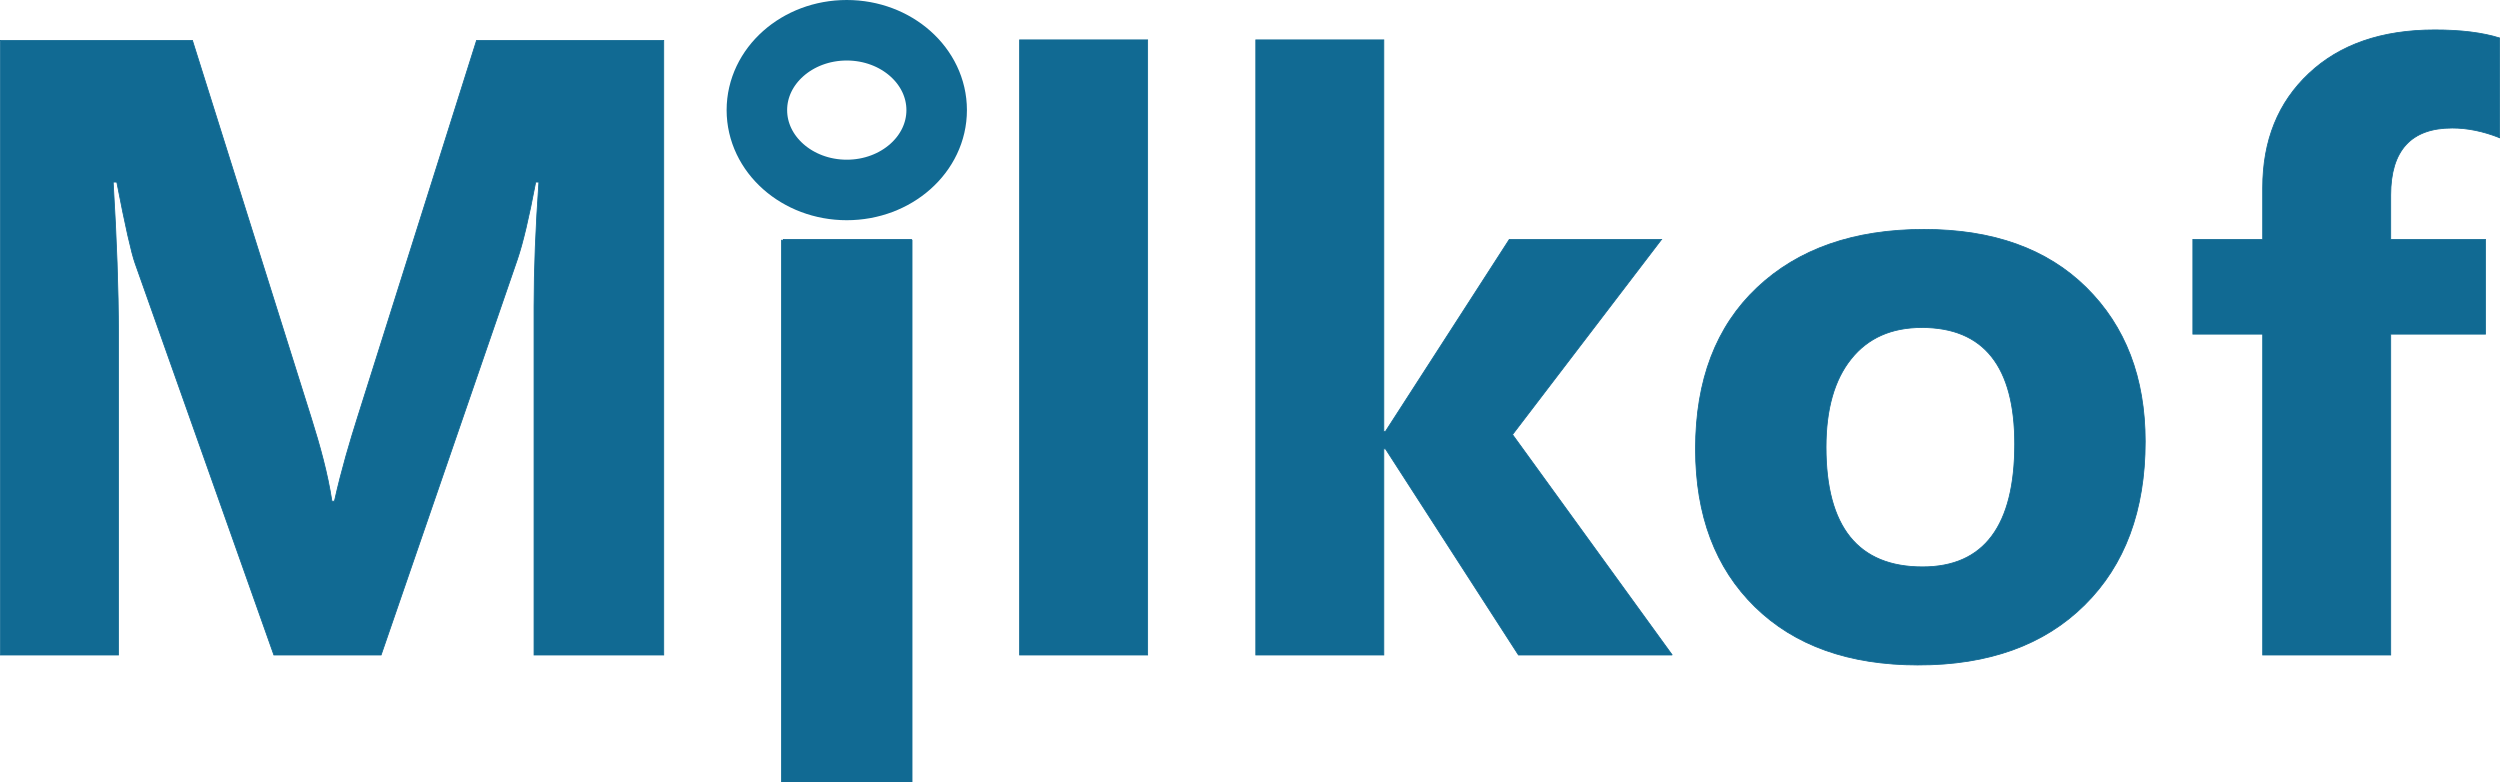
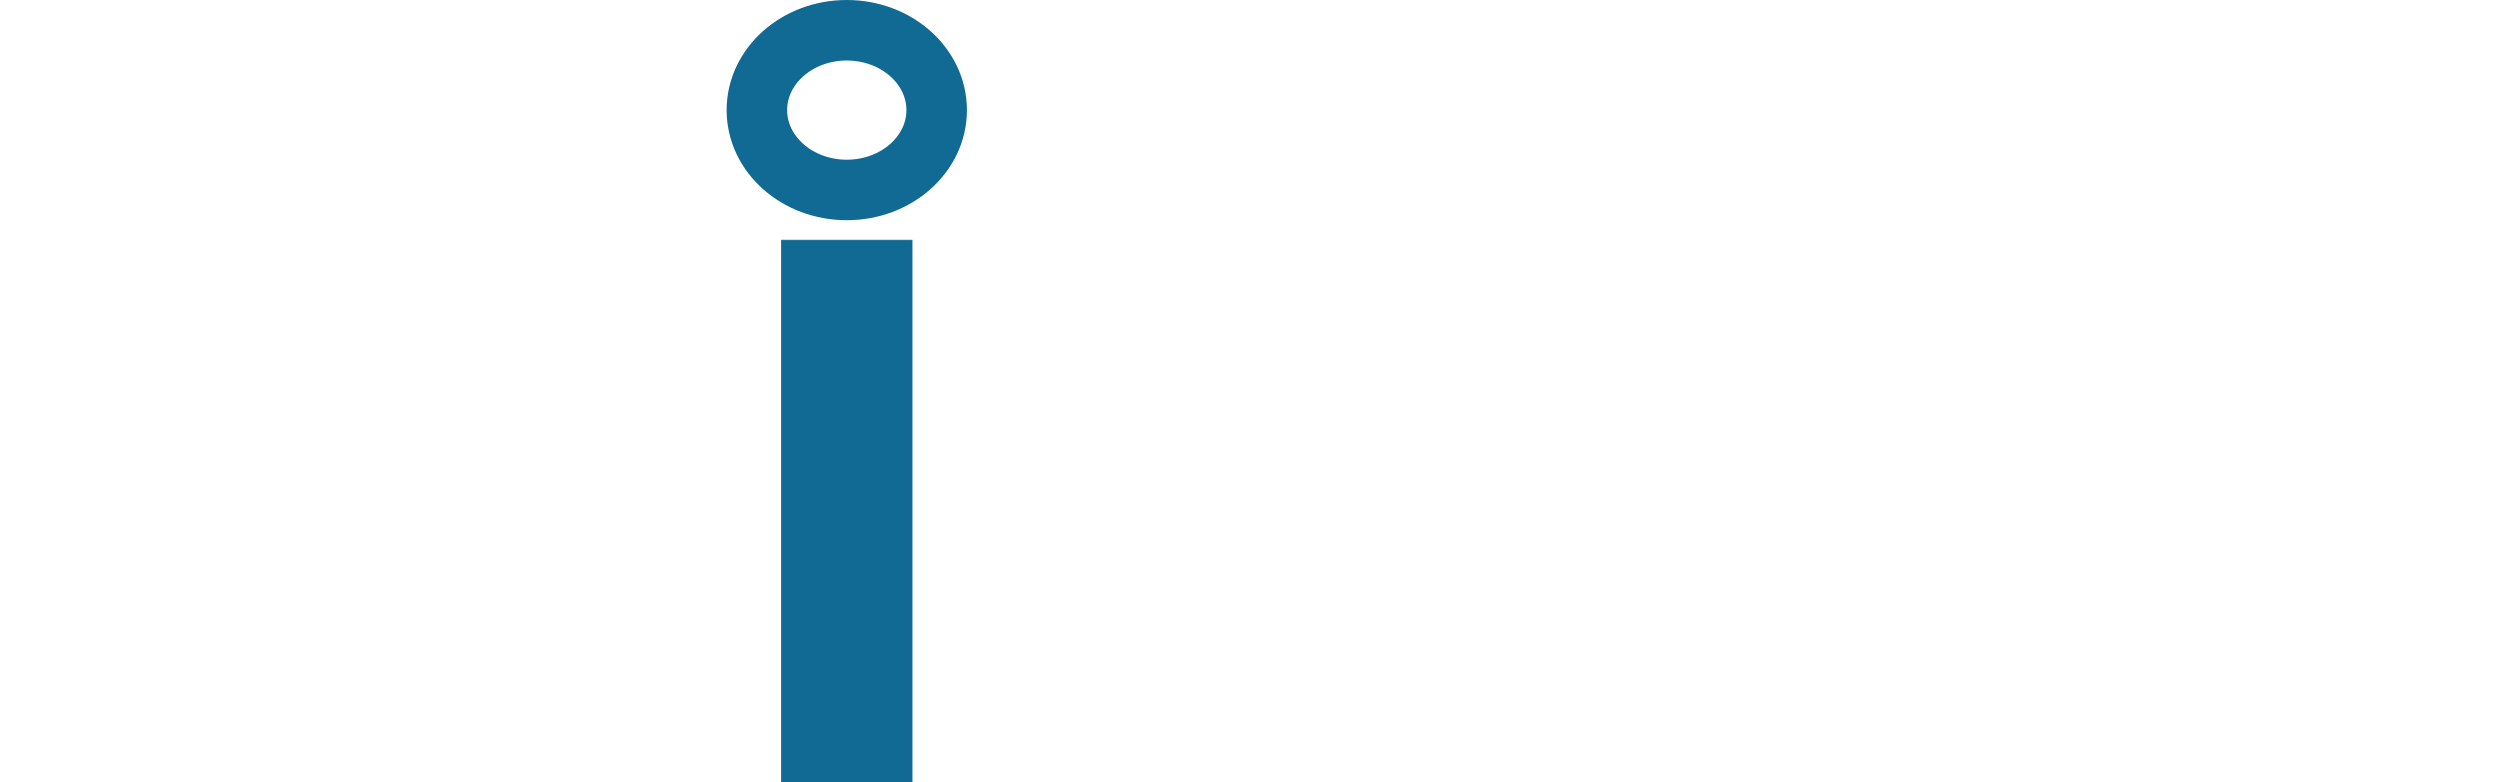
<svg xmlns="http://www.w3.org/2000/svg" xml:space="preserve" width="233.192mm" height="72.989mm" style="shape-rendering:geometricPrecision; text-rendering:geometricPrecision; image-rendering:optimizeQuality; fill-rule:evenodd; clip-rule:evenodd" viewBox="0 0 39681.96 12420.41">
  <defs>
    <style type="text/css">  .str1 {stroke:#116A93;stroke-width:960.5;stroke-miterlimit:22.926} .str0 {stroke:#116A93;stroke-width:12.97;stroke-miterlimit:22.926} .fil2 {fill:none;fill-rule:nonzero} .fil1 {fill:#116A93} .fil0 {fill:#116A93;fill-rule:nonzero}  </style>
  </defs>
  <g id="Слой_x0020_1">
-     <path class="fil0 str0" d="M10534.98 10396.67l-2058.21 0 0 -5528.15c0,-598.11 26.39,-1257.8 76.98,-1979.05l-50.59 0c-107.73,567.31 -204.51,974.13 -290.24,1224.81l-2163.75 6282.39 -1701.98 0 -2203.36 -6218.63c-59.35,-167.09 -156.15,-595.93 -290.24,-1288.57l-57.18 0c54.96,910.35 83.59,1710.79 83.59,2396.83l0 5110.34 -1873.52 0 0 -9755.11 3047.76 0 1886.7 5994.93c138.81,441.09 259.49,877.37 327.66,1319.37l39.6 0c114.37,-510.17 246.85,-951.24 367.22,-1332.52l1888.89 -5981.74 2970.77 0 0 9755.11 -0.1 0zm3931.7 0l-2031.82 0 0 -6596.85 2031.82 0 0 6596.85zm3749.24 0l-2031.82 0 0 -9763.33 2031.82 0 0 9763.33zm8327.4 0l-2440.85 0 -2111.01 -3272.04 -26.39 0 0 3272.04 -2031.82 0 0 -9763.33 2031.82 0 0 6214.22 26.39 0 1965.86 -3047.74 2416.65 0 -2366.08 3098.33 2535.38 3498.53 0.05 -0.02zm3905.36 158.33c-1099.49,0 -1963.65,-307.85 -2592.57,-923.56 -628.93,-615.72 -943.35,-1451.3 -943.35,-2506.81 0,-1090.66 325.45,-1943.85 978.52,-2559.58 653.07,-615.69 1537.07,-923.56 2647.54,-923.56 1095.09,0 1954.85,307.85 2577.14,923.56 622.32,615.72 934.53,1429.33 934.53,2443.05 0,1095.07 -321.02,1959.26 -963.14,2594.77 -642.08,635.5 -1521.65,952.16 -2638.71,952.16l0.03 -0.03zm54.96 -5356.64c-479.38,0 -853.19,164.91 -1119.25,496.96 -266.09,329.84 -400.22,798.19 -400.22,1402.91 0,1266.58 510.17,1899.9 1532.68,1899.9 974.11,0 1462.28,-650.9 1462.28,-1950.47 0,-1233.6 -492.54,-1849.29 -1475.47,-1849.29l-0.02 0zm9171.79 -3012.55c-261.67,-103.34 -512.34,-153.93 -752.03,-153.93 -650.86,0 -976.31,354.02 -976.31,1064.29l0 703.66 1504.07 0 0 1504.09 -1504.07 0 0 5092.76 -2031.82 0 0 -5092.76 -1108.26 0 0 -1504.09 1108.26 0 0 -817.98c0,-752.03 244.07,-1356.77 734.45,-1816.35 488.16,-459.57 1154.42,-690.46 1996.64,-690.46 411.21,0 754.24,41.78 1029.11,127.54l0 1583.22 -0.05 0.02z" />
    <polygon class="fil1 str0" points="12405.12,3812.7 14476.21,3812.7 14476.21,12413.93 12405.12,12413.93 " />
    <path class="fil2 str1" d="M13440.58 480.25c788.02,0 1426.92,567.34 1426.92,1267.47 0,700.02 -638.9,1267.37 -1426.92,1267.37 -787.92,0 -1426.81,-567.34 -1426.81,-1267.37 0,-700.11 638.9,-1267.47 1426.81,-1267.47z" />
  </g>
</svg>